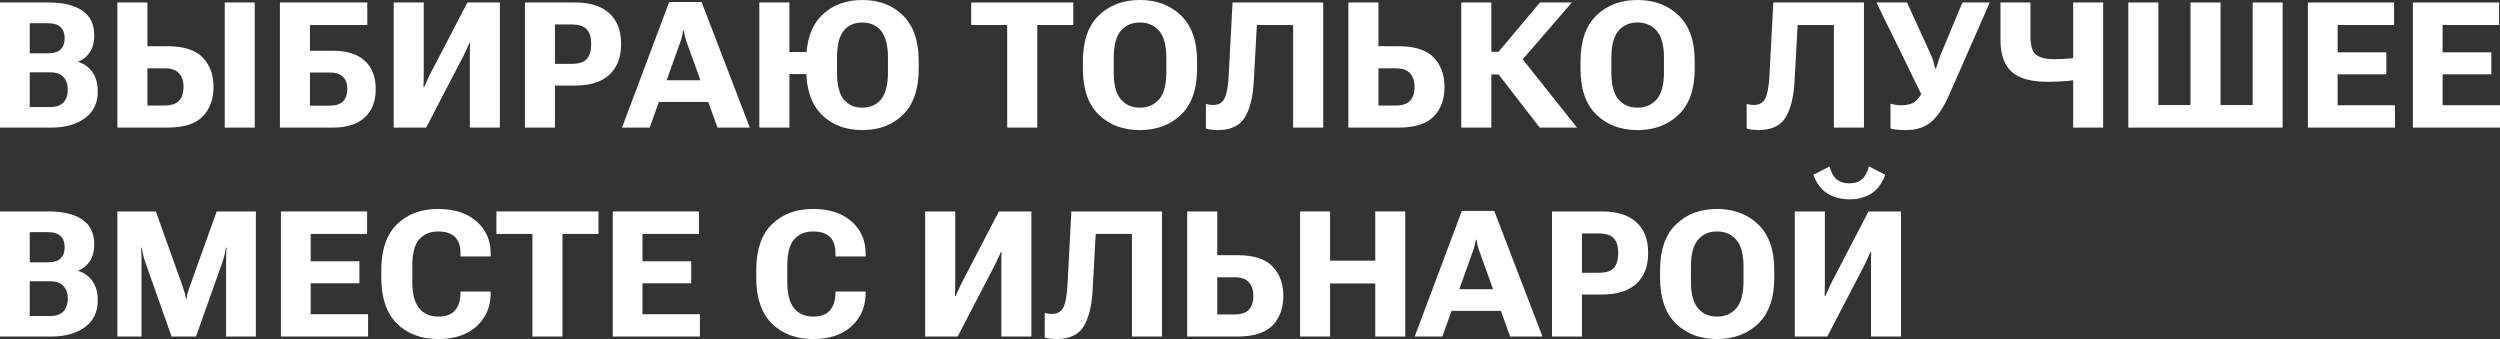
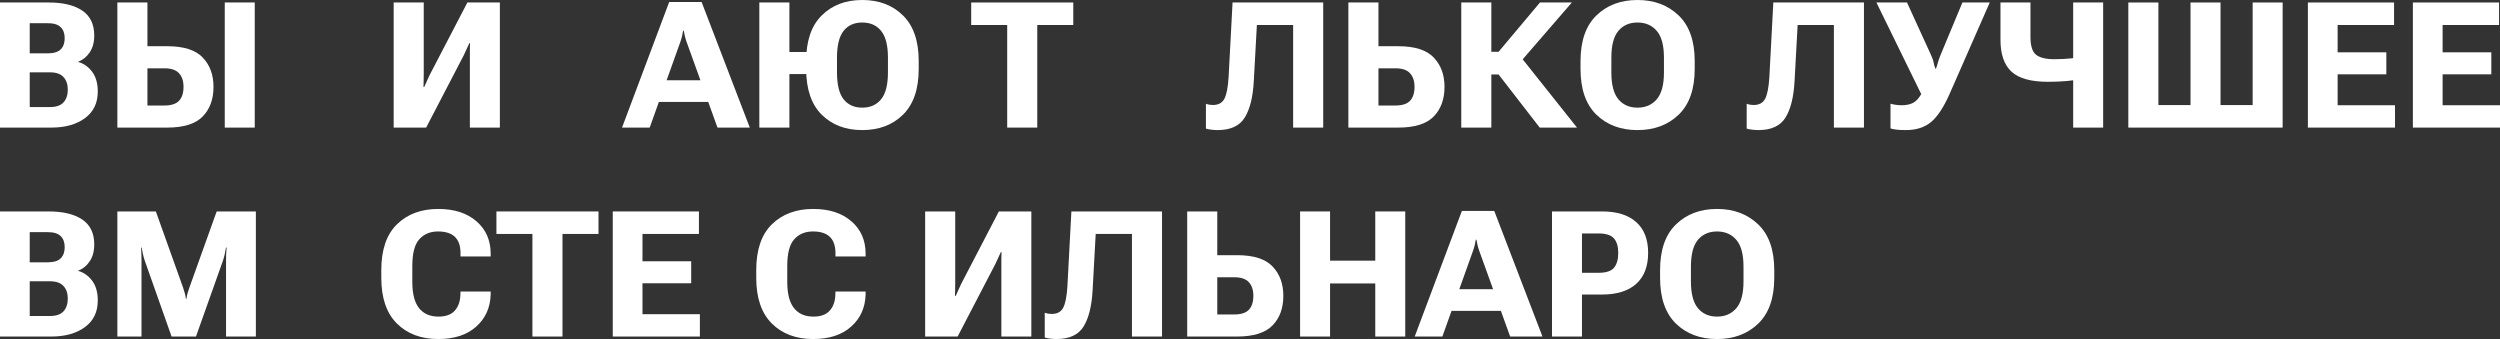
<svg xmlns="http://www.w3.org/2000/svg" viewBox="0 0 227.328 30.828" fill="none">
  <rect x="0" y="0" width="227.328" height="30.828" fill="#333333" stroke="none" />
  <path d="M0 11.602V0.227H4.437C5.734 0.227 6.747 0.471 7.477 0.961C8.206 1.451 8.57 2.206 8.57 3.227C8.57 3.852 8.43 4.367 8.148 4.773C7.872 5.18 7.529 5.456 7.117 5.602V5.633C7.622 5.779 8.044 6.078 8.383 6.531C8.721 6.984 8.891 7.583 8.891 8.328C8.891 9.365 8.503 10.169 7.727 10.742C6.951 11.315 5.93 11.602 4.664 11.602H0ZM2.703 9.734H4.555C5.107 9.734 5.513 9.594 5.773 9.313C6.034 9.026 6.164 8.638 6.164 8.148C6.164 7.669 6.034 7.289 5.773 7.008C5.513 6.721 5.107 6.578 4.555 6.578H2.703V9.734ZM2.703 4.852H4.336C4.883 4.852 5.276 4.732 5.516 4.492C5.76 4.253 5.883 3.914 5.883 3.477C5.883 3.039 5.76 2.703 5.516 2.469C5.276 2.229 4.883 2.109 4.336 2.109H2.703V4.852Z" fill="white" />
  <path d="M10.672 0.227H13.406V4.203H15.219C16.708 4.203 17.779 4.544 18.43 5.227C19.086 5.909 19.414 6.799 19.414 7.898C19.414 9.023 19.086 9.922 18.43 10.594C17.773 11.266 16.701 11.602 15.211 11.602H10.672V0.227ZM13.406 6.211V9.594H14.945C15.56 9.594 16.003 9.453 16.273 9.172C16.549 8.885 16.688 8.461 16.688 7.898C16.688 7.367 16.549 6.953 16.273 6.656C16.003 6.359 15.563 6.211 14.953 6.211H13.406ZM20.437 11.602H23.164V0.227H20.437V11.602Z" fill="white" />
-   <path d="M25.453 11.602V0.227H33.398V2.273H28.187V4.617H30.281C31.536 4.617 32.497 4.919 33.164 5.523C33.831 6.122 34.164 6.979 34.164 8.094C34.164 9.214 33.828 10.078 33.156 10.687C32.49 11.297 31.531 11.602 30.281 11.602H25.453ZM28.187 6.594V9.609H29.969C30.526 9.609 30.935 9.477 31.195 9.211C31.456 8.94 31.586 8.568 31.586 8.094C31.586 7.62 31.456 7.253 31.195 6.992C30.935 6.727 30.526 6.594 29.969 6.594H28.187Z" fill="white" />
  <path d="M45.453 11.602H42.726V5.188C42.726 5 42.726 4.792 42.726 4.563C42.732 4.328 42.737 4.115 42.742 3.922H42.68C42.596 4.115 42.513 4.297 42.43 4.469C42.351 4.635 42.263 4.826 42.164 5.039L38.75 11.602H35.797V0.227H38.531V6.641C38.531 6.828 38.529 7.042 38.523 7.281C38.518 7.516 38.513 7.724 38.508 7.906H38.578C38.646 7.755 38.724 7.581 38.812 7.383C38.901 7.185 38.992 6.987 39.086 6.789L42.5 0.227H45.453V11.602Z" fill="white" />
-   <path d="M47.734 11.602V0.227H52.305C53.643 0.227 54.672 0.549 55.391 1.195C56.115 1.836 56.477 2.768 56.477 3.992C56.477 5.216 56.117 6.154 55.398 6.805C54.68 7.456 53.646 7.781 52.297 7.781H50.461V11.602H47.734ZM50.461 5.805H51.984C52.656 5.805 53.12 5.651 53.375 5.344C53.63 5.036 53.758 4.589 53.758 4C53.758 3.422 53.63 2.984 53.375 2.687C53.12 2.385 52.656 2.232 51.984 2.227H50.461V5.805Z" fill="white" />
  <path d="M56.562 11.602L60.851 0.18H63.797L68.18 11.602H65.242L62.422 3.781C62.359 3.604 62.31 3.435 62.273 3.273C62.237 3.112 62.206 2.953 62.18 2.797H62.117C62.091 2.953 62.06 3.115 62.023 3.281C61.987 3.443 61.937 3.609 61.875 3.781L59.078 11.602H56.562ZM59.195 9.266L59.774 7.297H64.711L65.297 9.266H59.195Z" fill="white" />
  <path d="M69.047 11.602V0.227H71.781V4.727H74.711V6.734H71.781V11.602H69.047ZM73.305 6.266V5.562C73.305 3.724 73.776 2.339 74.719 1.406C75.662 0.469 76.891 0 78.406 0C79.927 0 81.161 0.469 82.109 1.406C83.062 2.339 83.539 3.724 83.539 5.562V6.266C83.539 8.104 83.062 9.492 82.109 10.43C81.161 11.362 79.927 11.828 78.406 11.828C76.891 11.828 75.662 11.362 74.719 10.43C73.776 9.492 73.305 8.104 73.305 6.266ZM76.109 6.594C76.109 7.708 76.31 8.521 76.711 9.031C77.117 9.536 77.682 9.789 78.406 9.789C79.135 9.789 79.706 9.536 80.117 9.031C80.534 8.521 80.742 7.708 80.742 6.594V5.242C80.742 4.122 80.534 3.31 80.117 2.805C79.706 2.299 79.135 2.047 78.406 2.047C77.682 2.047 77.117 2.299 76.711 2.805C76.31 3.31 76.109 4.122 76.109 5.242V6.594Z" fill="white" />
  <path d="M88.312 2.273V0.227H97.594V2.273H94.32V11.602H91.586V2.273H88.312Z" fill="white" />
-   <path d="M98.469 6.266V5.562C98.469 3.724 98.95 2.339 99.914 1.406C100.877 0.469 102.122 0 103.648 0C105.169 0 106.417 0.469 107.391 1.406C108.365 2.339 108.851 3.724 108.851 5.562V6.266C108.851 8.104 108.365 9.492 107.391 10.43C106.417 11.362 105.169 11.828 103.648 11.828C102.122 11.828 100.877 11.362 99.914 10.43C98.95 9.492 98.469 8.104 98.469 6.266ZM101.273 6.594C101.273 7.708 101.487 8.521 101.914 9.031C102.341 9.536 102.919 9.789 103.648 9.789C104.378 9.789 104.961 9.536 105.399 9.031C105.836 8.521 106.055 7.708 106.055 6.594V5.242C106.055 4.122 105.836 3.31 105.399 2.805C104.961 2.299 104.378 2.047 103.648 2.047C102.919 2.047 102.341 2.299 101.914 2.805C101.487 3.31 101.273 4.122 101.273 5.242V6.594Z" fill="white" />
  <path d="M112.078 0.227H120.32V11.602H117.586V2.273H114.289L114.008 7.398C113.93 8.831 113.656 9.927 113.187 10.687C112.719 11.448 111.898 11.828 110.727 11.828C110.56 11.828 110.383 11.818 110.195 11.797C110.013 11.781 109.833 11.747 109.656 11.695V9.437C109.776 9.479 109.885 9.508 109.984 9.523C110.083 9.539 110.185 9.547 110.289 9.547C110.784 9.547 111.13 9.362 111.328 8.992C111.531 8.617 111.662 7.953 111.719 7L112.078 0.227Z" fill="white" />
  <path d="M122.609 0.227H125.344V4.203H127.156C128.646 4.203 129.716 4.544 130.367 5.227C131.023 5.909 131.351 6.799 131.351 7.898C131.351 9.023 131.023 9.922 130.367 10.594C129.711 11.266 128.638 11.602 127.148 11.602H122.609V0.227ZM125.344 6.211V9.594H126.883C127.497 9.594 127.94 9.453 128.211 9.172C128.487 8.885 128.625 8.461 128.625 7.898C128.625 7.367 128.487 6.953 128.211 6.656C127.94 6.359 127.5 6.211 126.891 6.211H125.344Z" fill="white" />
  <path d="M140.008 11.602L136.086 6.539L138.016 4.836L143.398 11.602H140.008ZM134.391 4.711H136.266L140.031 0.227H142.93L137.266 6.773H134.391V4.711ZM132.875 11.602V0.227H135.609V11.602H132.875Z" fill="white" />
  <path d="M143.719 6.266V5.562C143.719 3.724 144.2 2.339 145.164 1.406C146.128 0.469 147.372 0 148.898 0C150.419 0 151.667 0.469 152.641 1.406C153.615 2.339 154.101 3.724 154.101 5.562V6.266C154.101 8.104 153.615 9.492 152.641 10.43C151.667 11.362 150.419 11.828 148.898 11.828C147.372 11.828 146.128 11.362 145.164 10.43C144.2 9.492 143.719 8.104 143.719 6.266ZM146.523 6.594C146.523 7.708 146.737 8.521 147.164 9.031C147.591 9.536 148.169 9.789 148.898 9.789C149.628 9.789 150.211 9.536 150.648 9.031C151.086 8.521 151.305 7.708 151.305 6.594V5.242C151.305 4.122 151.086 3.31 150.648 2.805C150.211 2.299 149.628 2.047 148.898 2.047C148.169 2.047 147.591 2.299 147.164 2.805C146.737 3.31 146.523 4.122 146.523 5.242V6.594Z" fill="white" />
  <path d="M161.25 0.227H169.492V11.602H166.758V2.273H163.461L163.18 7.398C163.102 8.831 162.828 9.927 162.359 10.687C161.891 11.448 161.07 11.828 159.898 11.828C159.732 11.828 159.555 11.818 159.367 11.797C159.185 11.781 159.005 11.747 158.828 11.695V9.437C158.948 9.479 159.057 9.508 159.156 9.523C159.255 9.539 159.357 9.547 159.461 9.547C159.956 9.547 160.302 9.362 160.5 8.992C160.703 8.617 160.833 7.953 160.891 7L161.25 0.227Z" fill="white" />
  <path d="M171.906 9.43C172.047 9.471 172.206 9.505 172.383 9.531C172.565 9.557 172.742 9.57 172.914 9.57C173.331 9.57 173.68 9.497 173.961 9.352C174.248 9.201 174.508 8.911 174.742 8.484L174.687 8.531L170.625 0.227H173.406L175.539 4.891C175.706 5.25 175.802 5.516 175.828 5.687C175.854 5.859 175.909 6.047 175.992 6.25H176.039C176.112 6.052 176.169 5.87 176.211 5.703C176.252 5.531 176.346 5.268 176.492 4.914L178.445 0.227H180.93L177.297 8.5C176.75 9.745 176.18 10.612 175.586 11.102C174.997 11.586 174.24 11.828 173.312 11.828C172.953 11.828 172.672 11.815 172.469 11.789C172.266 11.768 172.078 11.732 171.906 11.68V9.43Z" fill="white" />
  <path d="M184.633 3.367C184.633 4.169 184.802 4.706 185.141 4.977C185.479 5.247 186.031 5.383 186.797 5.383C187.385 5.383 187.914 5.357 188.383 5.305C188.857 5.247 189.357 5.167 189.883 5.062V7.055C189.138 7.211 188.492 7.315 187.945 7.367C187.398 7.414 186.82 7.438 186.211 7.438C184.68 7.438 183.578 7.13 182.906 6.516C182.239 5.896 181.906 4.932 181.906 3.625V0.227H184.633V3.367ZM191.242 0.227V11.602H188.516V0.227H191.242Z" fill="white" />
  <path d="M193.531 0.227H196.266V9.555H199.187V0.227H201.914V9.555H204.836V0.227H207.563V11.602H193.531V0.227Z" fill="white" />
  <path d="M209.859 11.602V0.227H217.695V2.273H212.563V4.758H216.992V6.758H212.563V9.57H217.781V11.602H209.859Z" fill="white" />
  <path d="M219.406 11.602V0.227H227.242V2.273H222.109V4.758H226.539V6.758H222.109V9.57H227.328V11.602H219.406Z" fill="white" />
  <path d="M0 30.602V19.227H4.437C5.734 19.227 6.747 19.471 7.477 19.961C8.206 20.451 8.57 21.206 8.57 22.227C8.57 22.852 8.43 23.367 8.148 23.773C7.872 24.18 7.529 24.456 7.117 24.602V24.633C7.622 24.779 8.044 25.078 8.383 25.531C8.721 25.984 8.891 26.583 8.891 27.328C8.891 28.365 8.503 29.169 7.727 29.742C6.951 30.315 5.93 30.602 4.664 30.602H0ZM2.703 28.734H4.555C5.107 28.734 5.513 28.594 5.773 28.313C6.034 28.026 6.164 27.638 6.164 27.148C6.164 26.669 6.034 26.289 5.773 26.008C5.513 25.721 5.107 25.578 4.555 25.578H2.703V28.734ZM2.703 23.852H4.336C4.883 23.852 5.276 23.732 5.516 23.492C5.76 23.253 5.883 22.914 5.883 22.477C5.883 22.039 5.76 21.703 5.516 21.469C5.276 21.229 4.883 21.109 4.336 21.109H2.703V23.852Z" fill="white" />
  <path d="M10.672 30.602V19.227H14.172L16.641 26.133C16.703 26.32 16.755 26.489 16.797 26.641C16.844 26.792 16.88 26.969 16.906 27.172H16.953C16.984 26.969 17.021 26.792 17.062 26.641C17.109 26.484 17.164 26.315 17.227 26.133L19.703 19.227H23.266V30.602H20.555V23.703C20.555 23.521 20.557 23.323 20.563 23.109C20.573 22.891 20.589 22.693 20.609 22.516H20.547C20.521 22.693 20.484 22.891 20.437 23.109C20.391 23.323 20.336 23.521 20.273 23.703L17.82 30.602H15.602L13.164 23.703C13.102 23.521 13.047 23.323 13 23.109C12.953 22.891 12.914 22.693 12.883 22.516H12.828C12.844 22.693 12.854 22.891 12.859 23.109C12.865 23.323 12.867 23.521 12.867 23.703V30.602H10.672Z" fill="white" />
-   <path d="M25.547 30.602V19.227H33.383V21.273H28.25V23.758H32.68V25.758H28.25V28.57H33.469V30.602H25.547Z" fill="white" />
  <path d="M34.672 25.266V24.563C34.672 22.714 35.146 21.326 36.094 20.398C37.047 19.466 38.3 19 39.852 19C41.31 19 42.469 19.375 43.328 20.125C44.188 20.87 44.617 21.852 44.617 23.07V23.32H41.875V23.016C41.875 22.359 41.706 21.867 41.367 21.539C41.029 21.211 40.516 21.047 39.828 21.047C39.12 21.047 38.552 21.284 38.125 21.758C37.703 22.227 37.492 23.036 37.492 24.187V25.641C37.492 26.714 37.698 27.508 38.109 28.024C38.521 28.534 39.107 28.789 39.867 28.789C40.529 28.789 41.021 28.612 41.344 28.258C41.672 27.904 41.846 27.414 41.867 26.789L41.875 26.508H44.617V26.789C44.581 27.982 44.141 28.953 43.297 29.703C42.458 30.453 41.31 30.828 39.852 30.828C38.289 30.828 37.034 30.357 36.086 29.414C35.143 28.471 34.672 27.089 34.672 25.266Z" fill="white" />
  <path d="M45.141 21.273V19.227H54.422V21.273H51.148V30.602H48.414V21.273H45.141Z" fill="white" />
  <path d="M55.719 30.602V19.227H63.555V21.273H58.422V23.758H62.851V25.758H58.422V28.57H63.641V30.602H55.719Z" fill="white" />
  <path d="M68.766 25.266V24.563C68.766 22.714 69.24 21.326 70.187 20.398C71.141 19.466 72.393 19 73.945 19C75.404 19 76.563 19.375 77.422 20.125C78.281 20.87 78.711 21.852 78.711 23.07V23.32H75.969V23.016C75.969 22.359 75.799 21.867 75.461 21.539C75.122 21.211 74.609 21.047 73.922 21.047C73.214 21.047 72.646 21.284 72.219 21.758C71.797 22.227 71.586 23.036 71.586 24.187V25.641C71.586 26.714 71.792 27.508 72.203 28.024C72.615 28.534 73.2 28.789 73.961 28.789C74.622 28.789 75.115 28.612 75.437 28.258C75.766 27.904 75.94 27.414 75.961 26.789L75.969 26.508H78.711V26.789C78.675 27.982 78.234 28.953 77.391 29.703C76.552 30.453 75.404 30.828 73.945 30.828C72.383 30.828 71.128 30.357 70.18 29.414C69.237 28.471 68.766 27.089 68.766 25.266Z" fill="white" />
  <path d="M93.781 30.602H91.055V24.187C91.055 24 91.055 23.792 91.055 23.563C91.06 23.328 91.065 23.115 91.07 22.922H91.008C90.925 23.115 90.841 23.297 90.758 23.469C90.68 23.635 90.591 23.826 90.492 24.039L87.078 30.602H84.125V19.227H86.859V25.641C86.859 25.828 86.857 26.042 86.852 26.281C86.846 26.516 86.841 26.724 86.836 26.906H86.906C86.974 26.755 87.052 26.581 87.141 26.383C87.229 26.185 87.32 25.987 87.414 25.789L90.828 19.227H93.781V30.602Z" fill="white" />
  <path d="M97.422 19.227H105.664V30.602H102.93V21.273H99.633L99.352 26.399C99.273 27.831 99 28.927 98.531 29.688C98.063 30.448 97.242 30.828 96.07 30.828C95.904 30.828 95.727 30.818 95.539 30.797C95.357 30.781 95.177 30.748 95 30.695V28.437C95.12 28.479 95.229 28.508 95.328 28.523C95.427 28.539 95.529 28.547 95.633 28.547C96.128 28.547 96.474 28.362 96.672 27.992C96.875 27.617 97.005 26.953 97.063 26L97.422 19.227Z" fill="white" />
  <path d="M107.953 19.227H110.688V23.203H112.5C113.99 23.203 115.06 23.544 115.711 24.227C116.367 24.909 116.695 25.799 116.695 26.898C116.695 28.024 116.367 28.922 115.711 29.594C115.055 30.266 113.982 30.602 112.492 30.602H107.953V19.227ZM110.688 25.211V28.594H112.227C112.841 28.594 113.284 28.453 113.555 28.172C113.831 27.885 113.969 27.461 113.969 26.898C113.969 26.367 113.831 25.953 113.555 25.656C113.284 25.359 112.844 25.211 112.234 25.211H110.688Z" fill="white" />
  <path d="M118.219 30.602V19.227H120.945V23.703H125.055V19.227H127.781V30.602H125.055V25.774H120.945V30.602H118.219Z" fill="white" />
  <path d="M128.641 30.602L132.93 19.18H135.875L140.258 30.602H137.32L134.5 22.781C134.438 22.604 134.388 22.435 134.352 22.273C134.315 22.112 134.284 21.953 134.258 21.797H134.195C134.169 21.953 134.138 22.115 134.102 22.281C134.065 22.443 134.016 22.609 133.953 22.781L131.156 30.602H128.641ZM131.273 28.266L131.852 26.297H136.789L137.375 28.266H131.273Z" fill="white" />
  <path d="M141.125 30.602V19.227H145.695C147.034 19.227 148.063 19.549 148.781 20.195C149.505 20.836 149.867 21.768 149.867 22.992C149.867 24.216 149.508 25.154 148.789 25.805C148.07 26.456 147.036 26.781 145.688 26.781H143.851V30.602H141.125ZM143.851 24.805H145.375C146.047 24.805 146.51 24.651 146.766 24.344C147.021 24.036 147.148 23.589 147.148 23C147.148 22.422 147.021 21.984 146.766 21.688C146.51 21.385 146.047 21.232 145.375 21.227H143.851V24.805Z" fill="white" />
  <path d="M150.953 25.266V24.563C150.953 22.724 151.435 21.339 152.399 20.406C153.362 19.469 154.607 19 156.133 19C157.654 19 158.901 19.469 159.875 20.406C160.849 21.339 161.336 22.724 161.336 24.563V25.266C161.336 27.104 160.849 28.492 159.875 29.43C158.901 30.362 157.654 30.828 156.133 30.828C154.607 30.828 153.362 30.362 152.399 29.43C151.435 28.492 150.953 27.104 150.953 25.266ZM153.758 25.594C153.758 26.708 153.971 27.521 154.399 28.031C154.825 28.536 155.404 28.789 156.133 28.789C156.862 28.789 157.445 28.536 157.883 28.031C158.32 27.521 158.539 26.708 158.539 25.594V24.242C158.539 23.122 158.32 22.31 157.883 21.805C157.445 21.299 156.862 21.047 156.133 21.047C155.404 21.047 154.825 21.299 154.399 21.805C153.971 22.31 153.758 23.122 153.758 24.242V25.594Z" fill="white" />
-   <path d="M172.859 30.602H170.133V24.187C170.133 24 170.133 23.792 170.133 23.563C170.138 23.328 170.143 23.115 170.148 22.922H170.086C170.003 23.115 169.919 23.297 169.836 23.469C169.758 23.635 169.669 23.826 169.57 24.039L166.156 30.602H163.203V19.227H165.938V25.641C165.938 25.828 165.935 26.042 165.93 26.281C165.925 26.516 165.919 26.724 165.914 26.906H165.984C166.052 26.755 166.13 26.581 166.219 26.383C166.307 26.185 166.398 25.987 166.492 25.789L169.906 19.227H172.859V30.602ZM168.172 16.672C168.63 16.672 169 16.557 169.281 16.328C169.568 16.094 169.789 15.695 169.945 15.133L171.43 15.891C171.133 16.698 170.7 17.273 170.133 17.617C169.565 17.956 168.912 18.125 168.172 18.125C167.427 18.125 166.768 17.953 166.195 17.609C165.622 17.266 165.19 16.693 164.898 15.891L166.359 15.133C166.51 15.69 166.732 16.086 167.023 16.32C167.32 16.555 167.703 16.672 168.172 16.672Z" fill="white" />
</svg>